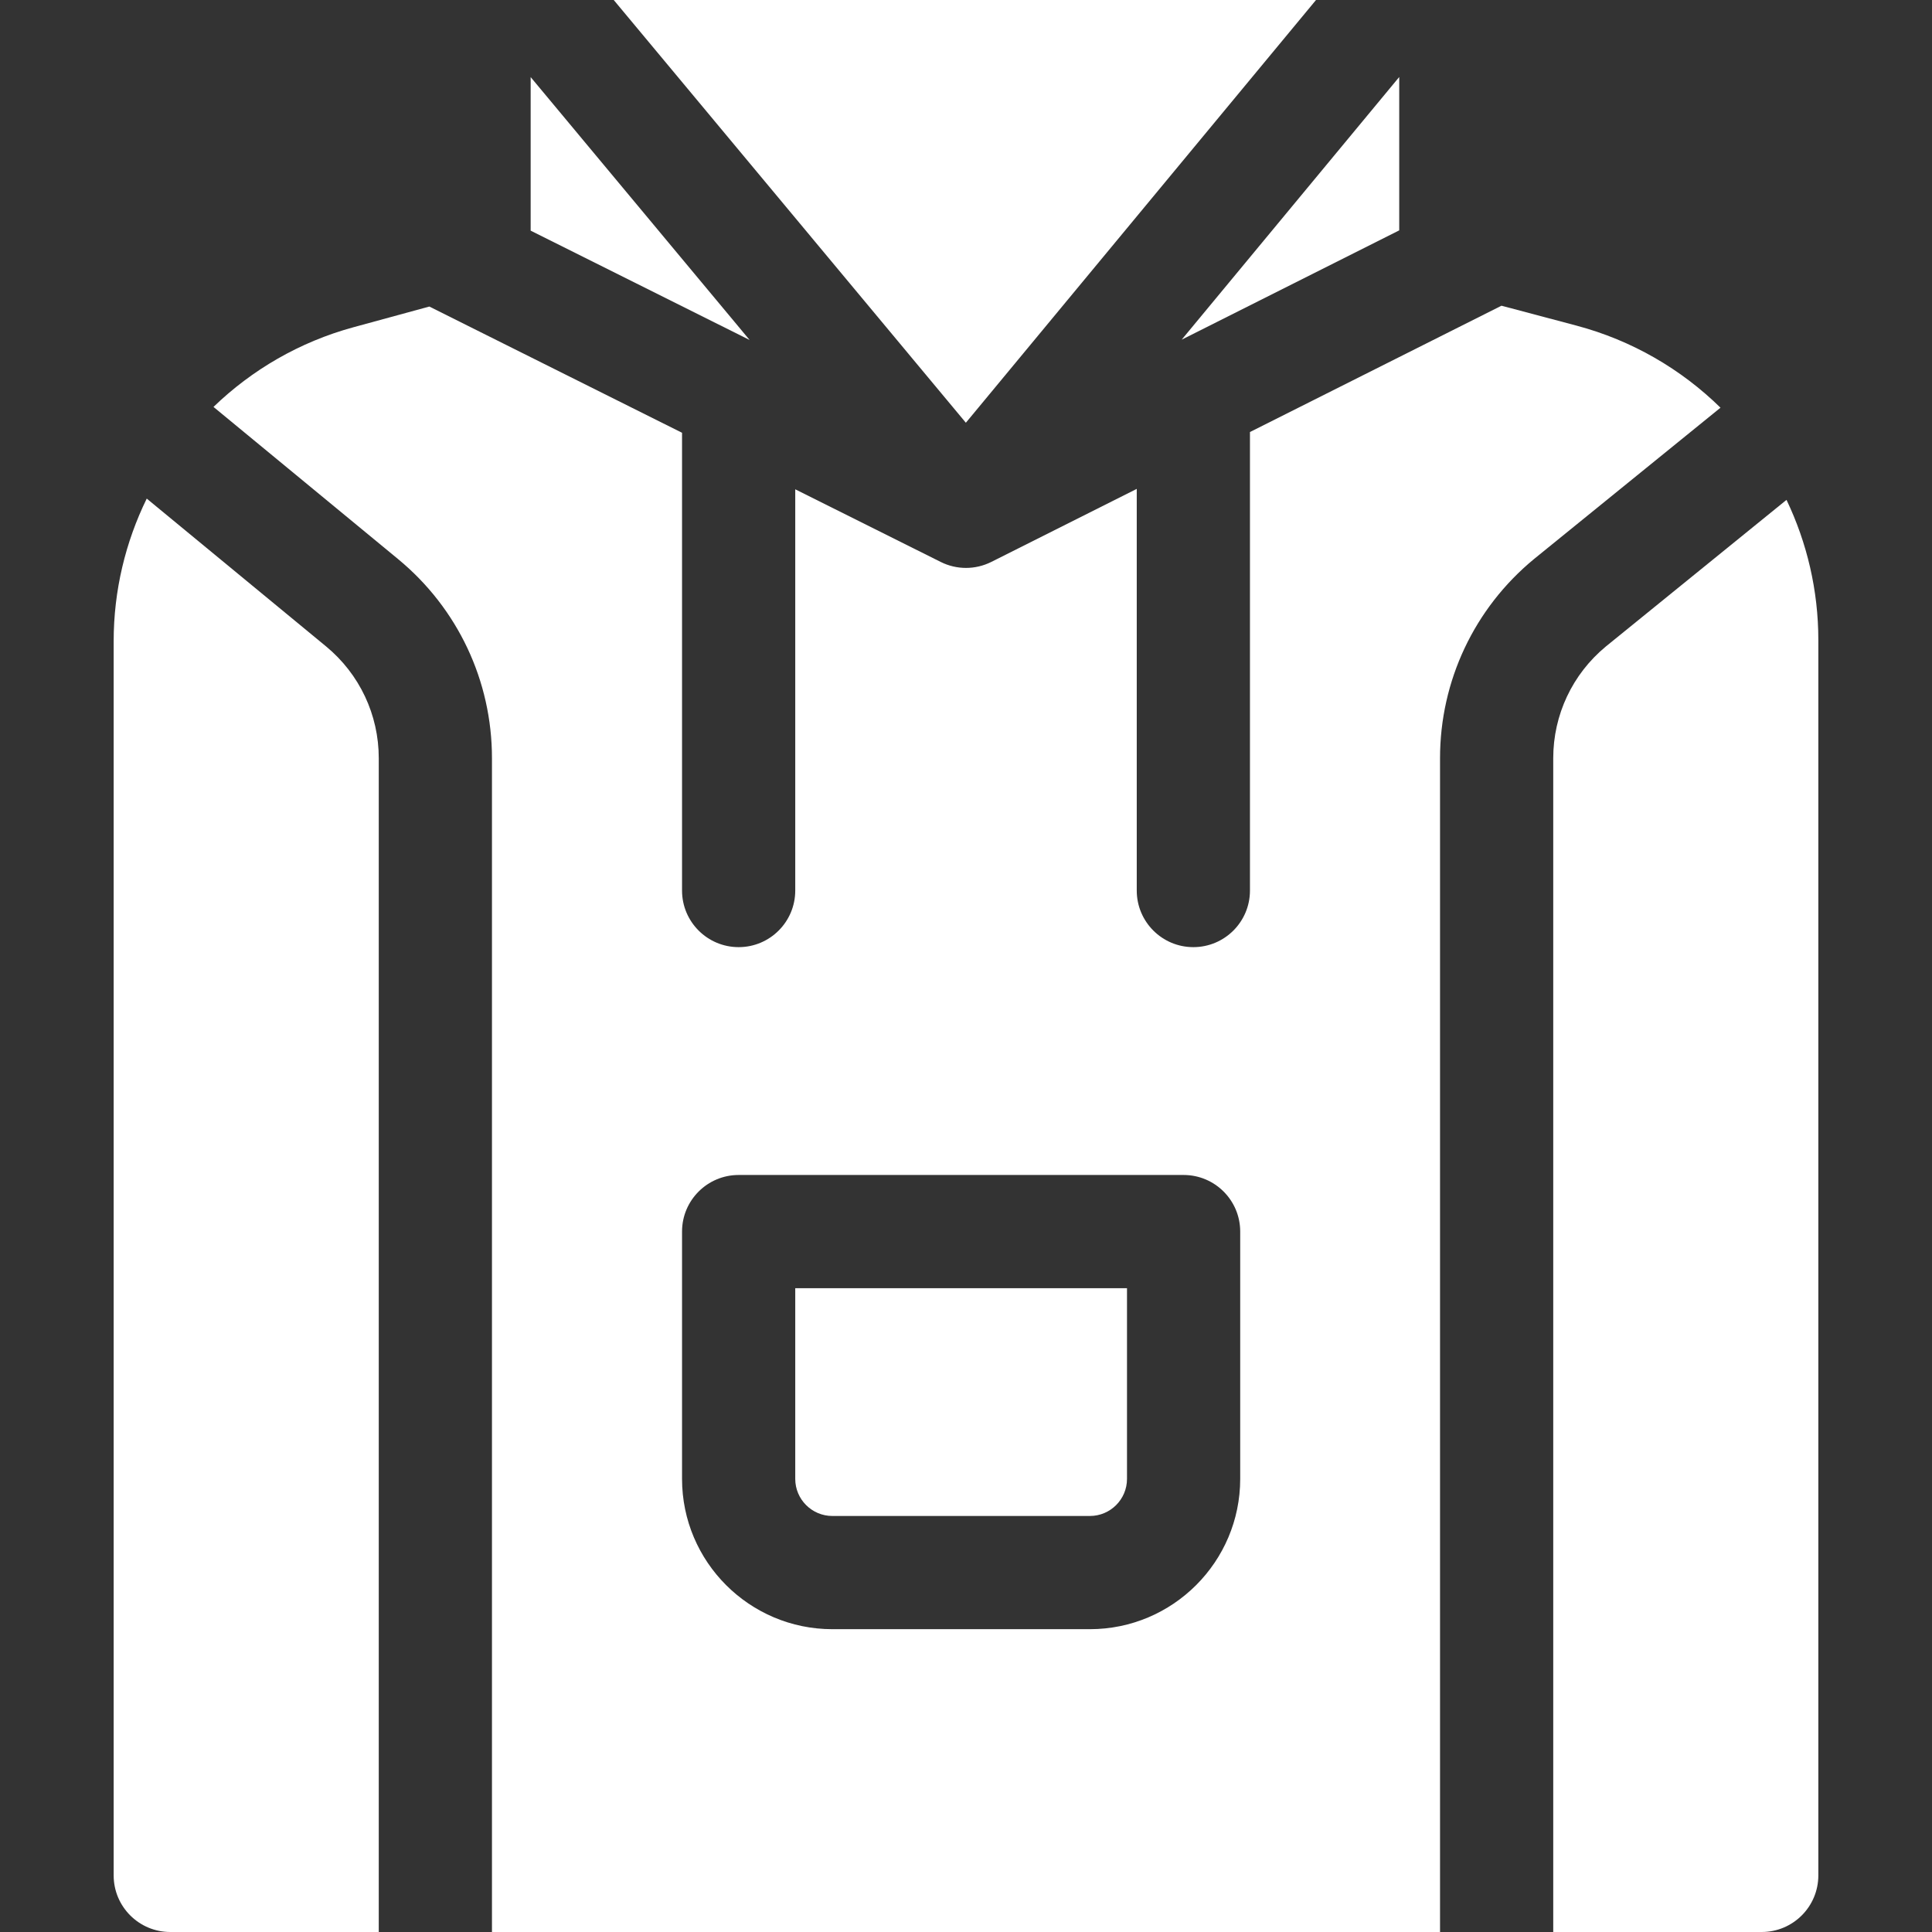
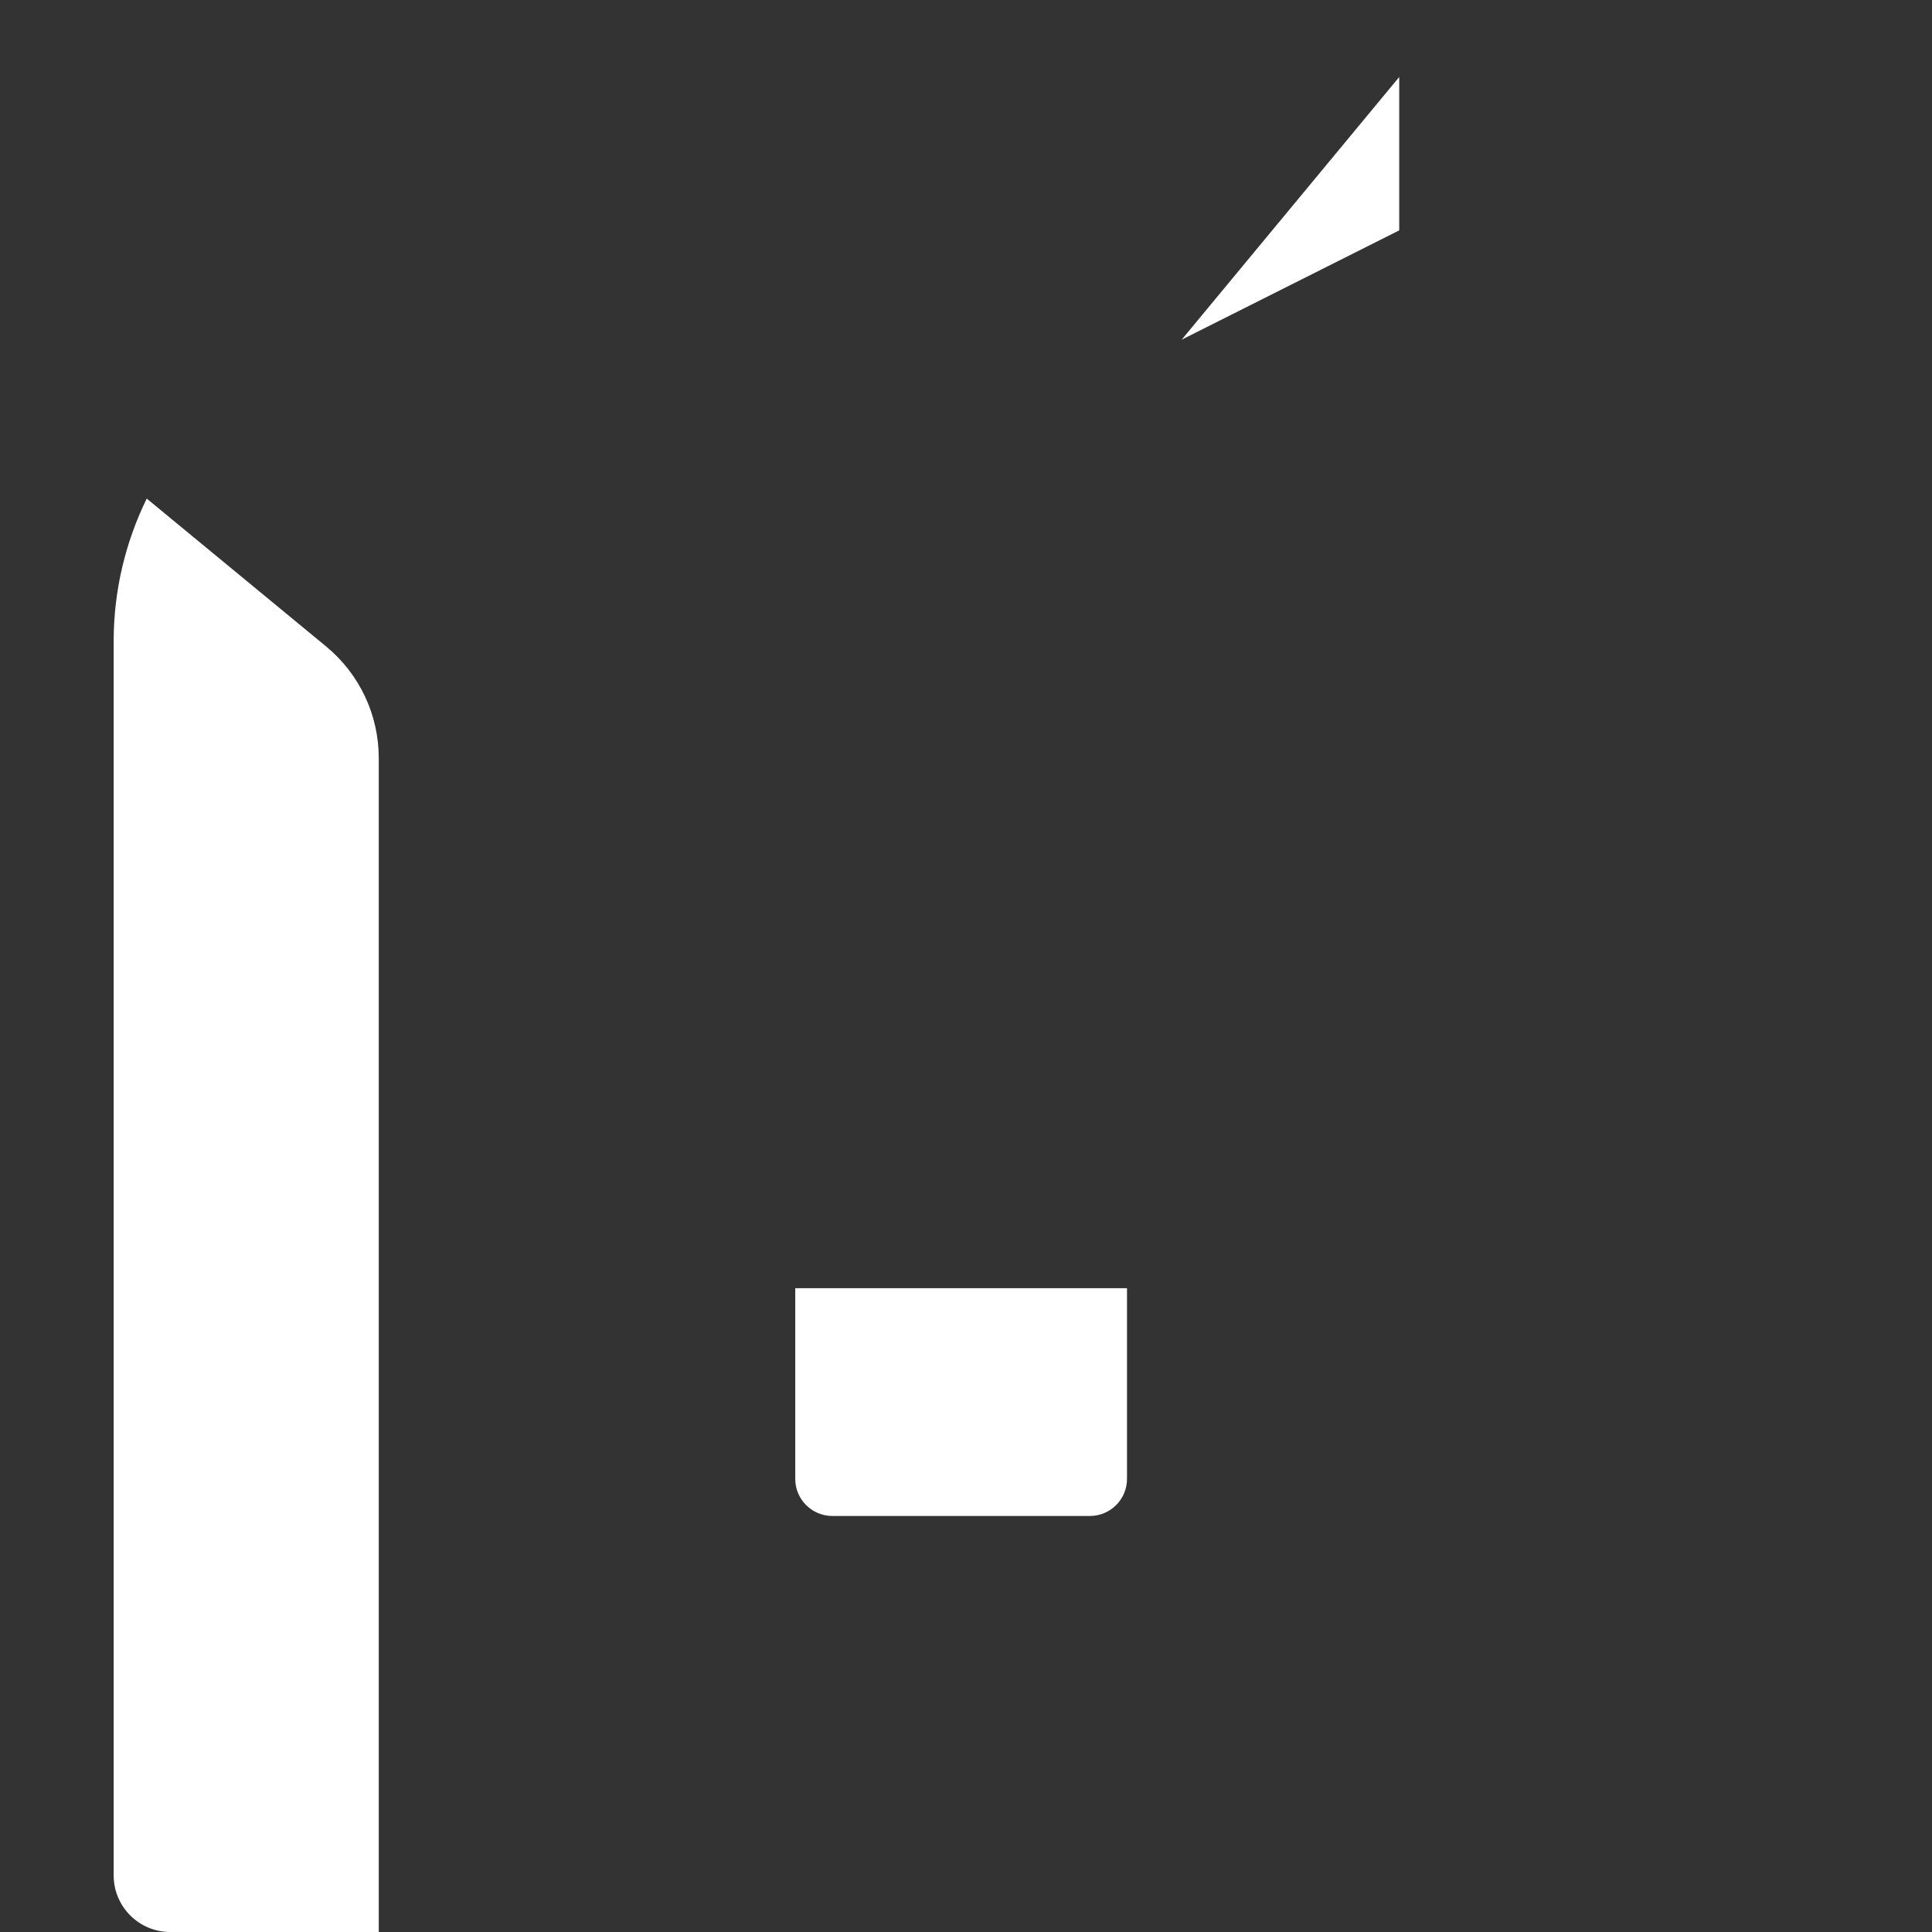
<svg xmlns="http://www.w3.org/2000/svg" width="42" height="42" viewBox="0 0 42 42" fill="none">
  <rect x="0" y="0" width="42" height="42" fill="#333333" stroke="none" />
  <path d="M18.095 32.956H23.693C24.138 32.956 24.5 32.595 24.5 32.15V28.004H17.288V32.15C17.288 32.595 17.65 32.956 18.095 32.956Z" fill="white" />
-   <path d="M34.91 14.054C34.183 14.655 33.766 15.54 33.766 16.483V42H38.298C38.978 42 39.529 41.449 39.529 40.769V13.914C39.529 12.833 39.282 11.797 38.837 10.867L34.91 14.054Z" fill="white" />
-   <path d="M31.305 16.484C31.305 14.802 32.05 13.223 33.348 12.153C33.35 12.152 37.402 8.863 37.402 8.863C36.55 8.027 35.481 7.4 34.269 7.078L32.641 6.646L27.173 9.392V19.36C27.173 20.039 26.622 20.59 25.942 20.59C25.263 20.59 24.712 20.039 24.712 19.36V10.628L21.552 12.215C21.378 12.302 21.189 12.346 21 12.346C20.812 12.346 20.623 12.303 20.45 12.216L17.288 10.637V19.36C17.288 20.039 16.737 20.59 16.058 20.59C15.378 20.59 14.827 20.039 14.827 19.36V9.408L9.333 6.664L7.684 7.114C6.512 7.433 5.475 8.041 4.641 8.846L8.654 12.154C9.951 13.224 10.695 14.801 10.695 16.483V42H31.305V16.484H31.305ZM14.827 26.773C14.827 26.094 15.378 25.543 16.058 25.543H25.731C26.41 25.543 26.961 26.094 26.961 26.773V32.15C26.961 33.952 25.495 35.417 23.693 35.417H18.095C16.293 35.417 14.827 33.952 14.827 32.15V26.773Z" fill="white" />
  <path d="M8.234 16.483C8.234 15.539 7.816 14.653 7.088 14.052L3.19 10.839C2.728 11.783 2.471 12.838 2.471 13.938V40.77C2.471 41.449 3.022 42 3.702 42H8.234V16.483Z" fill="white" />
-   <path d="M20.997 9.19L28.609 0H13.342L20.997 9.19Z" fill="white" />
  <path d="M25.689 7.384L30.418 5.008V1.674L25.689 7.384Z" fill="white" />
-   <path d="M16.296 7.391L11.536 1.676V5.014L16.296 7.391Z" fill="white" />
</svg>